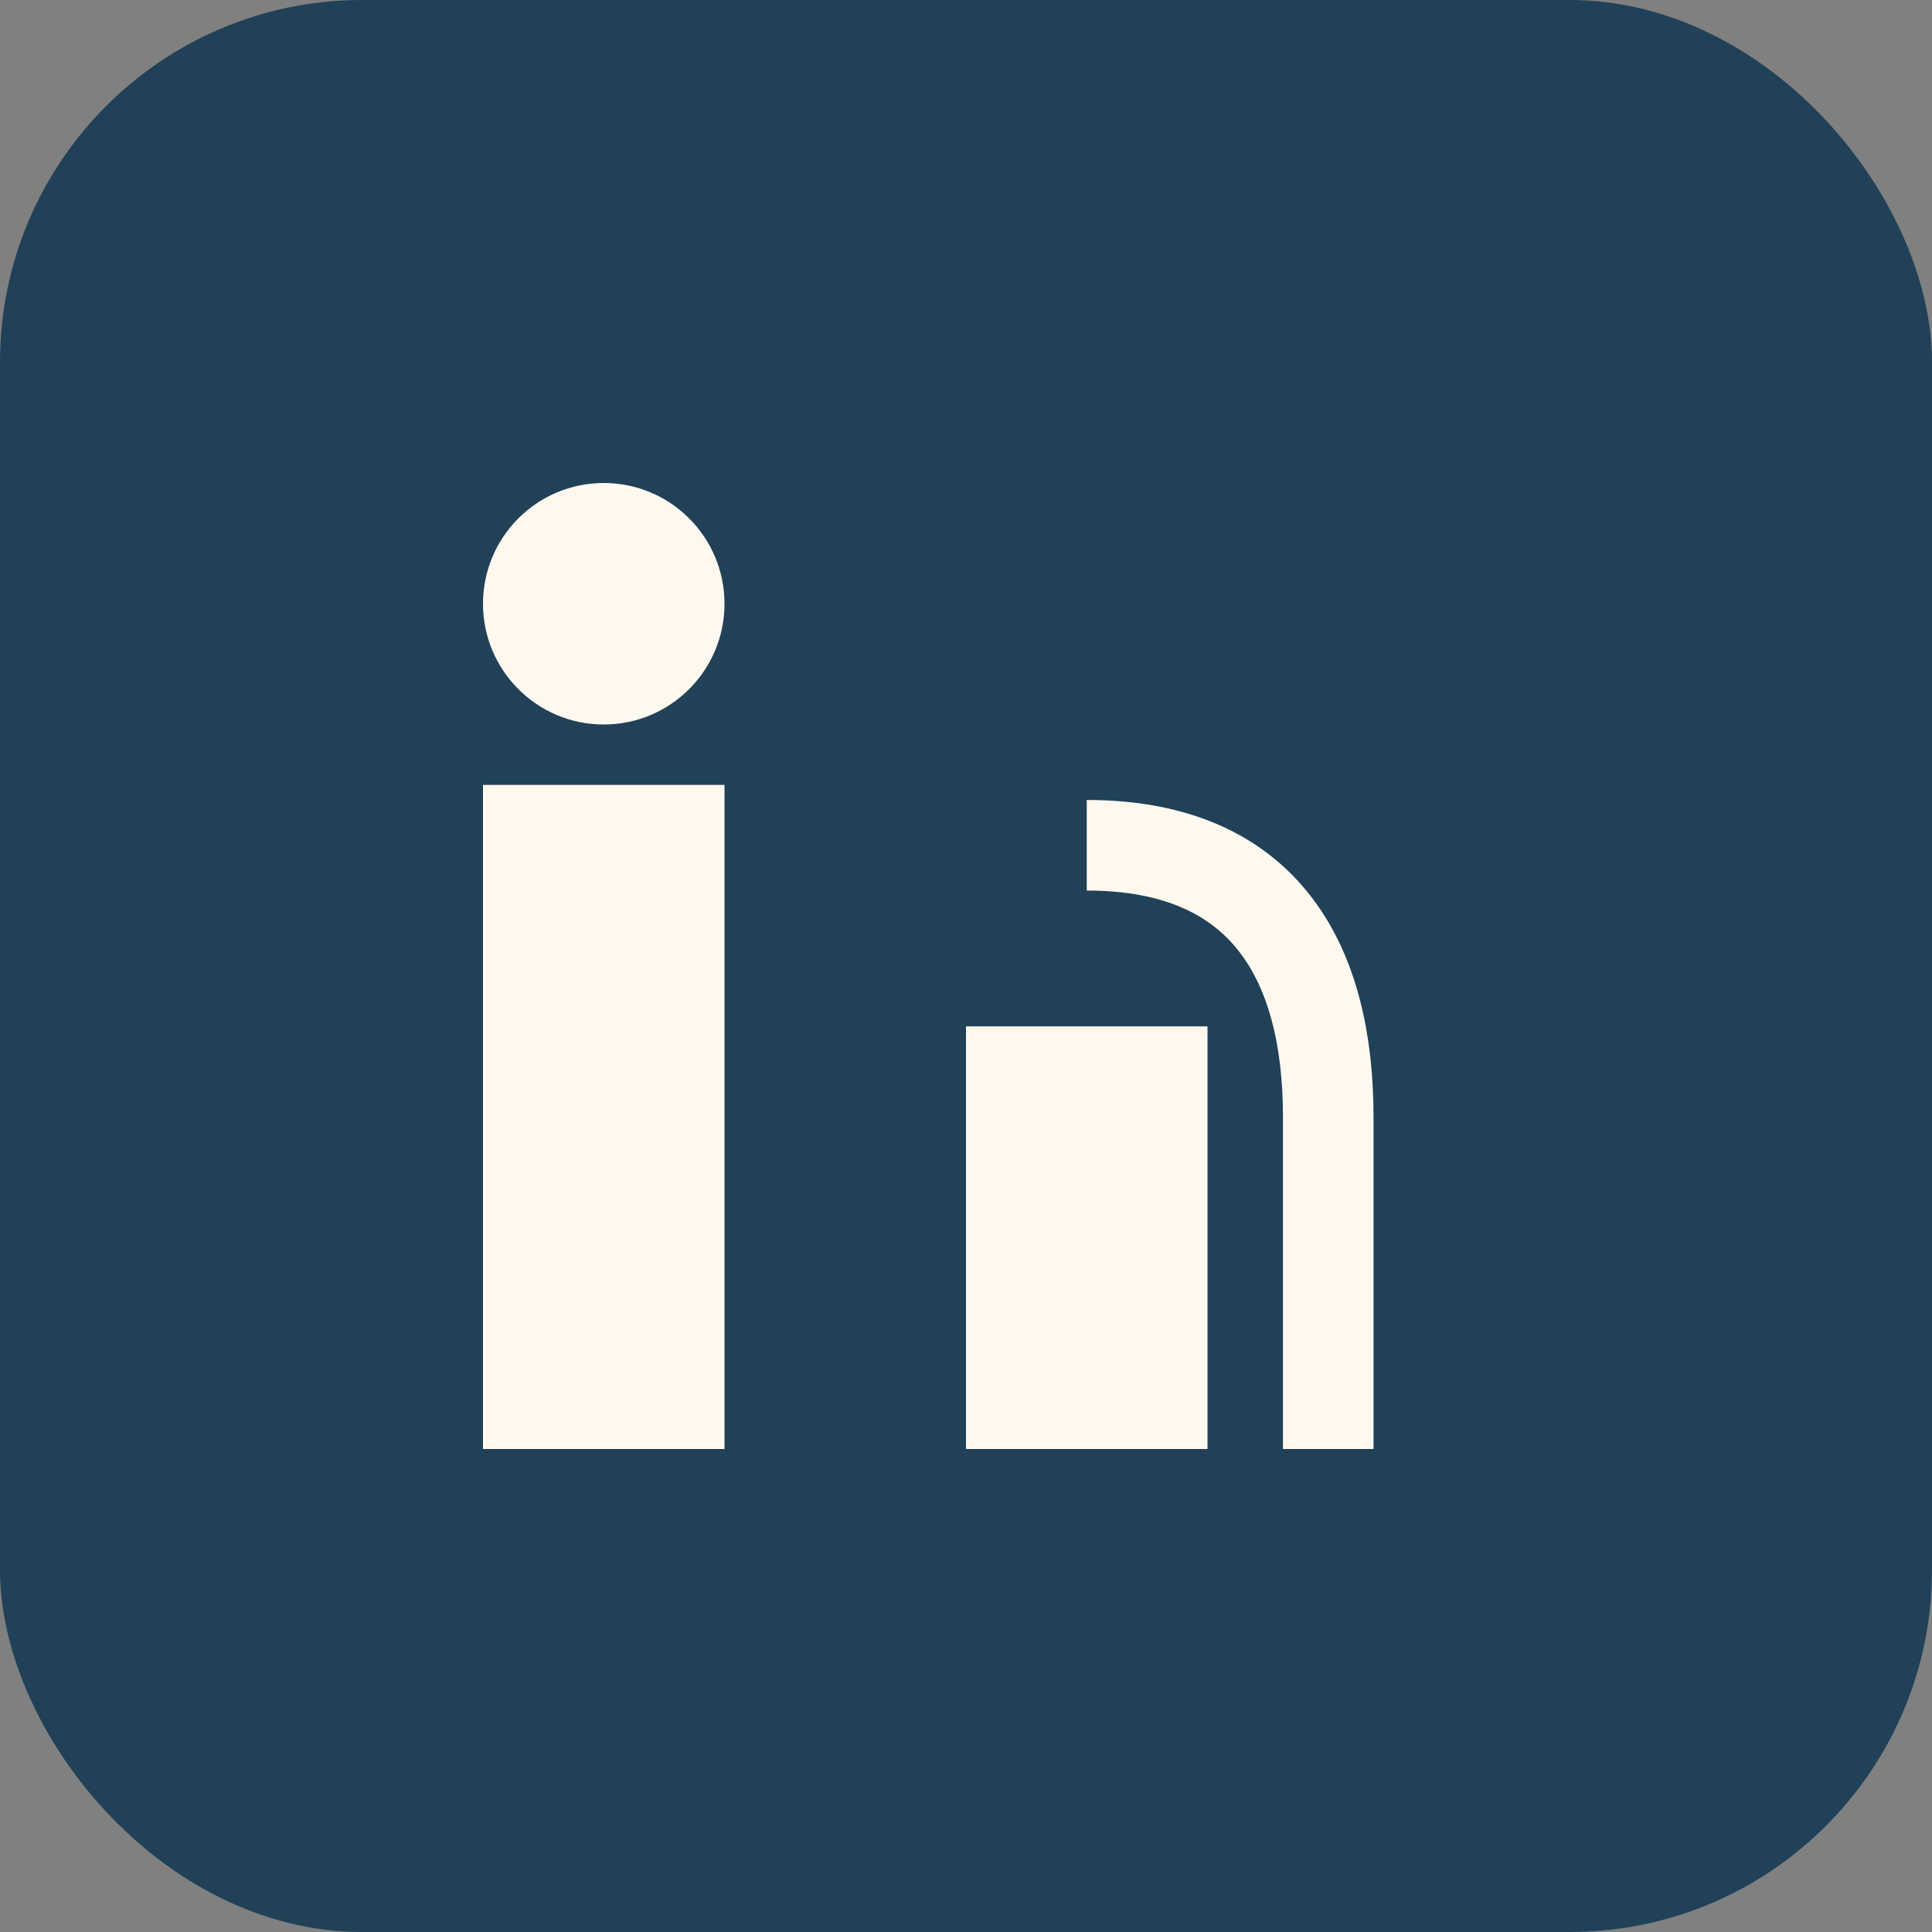
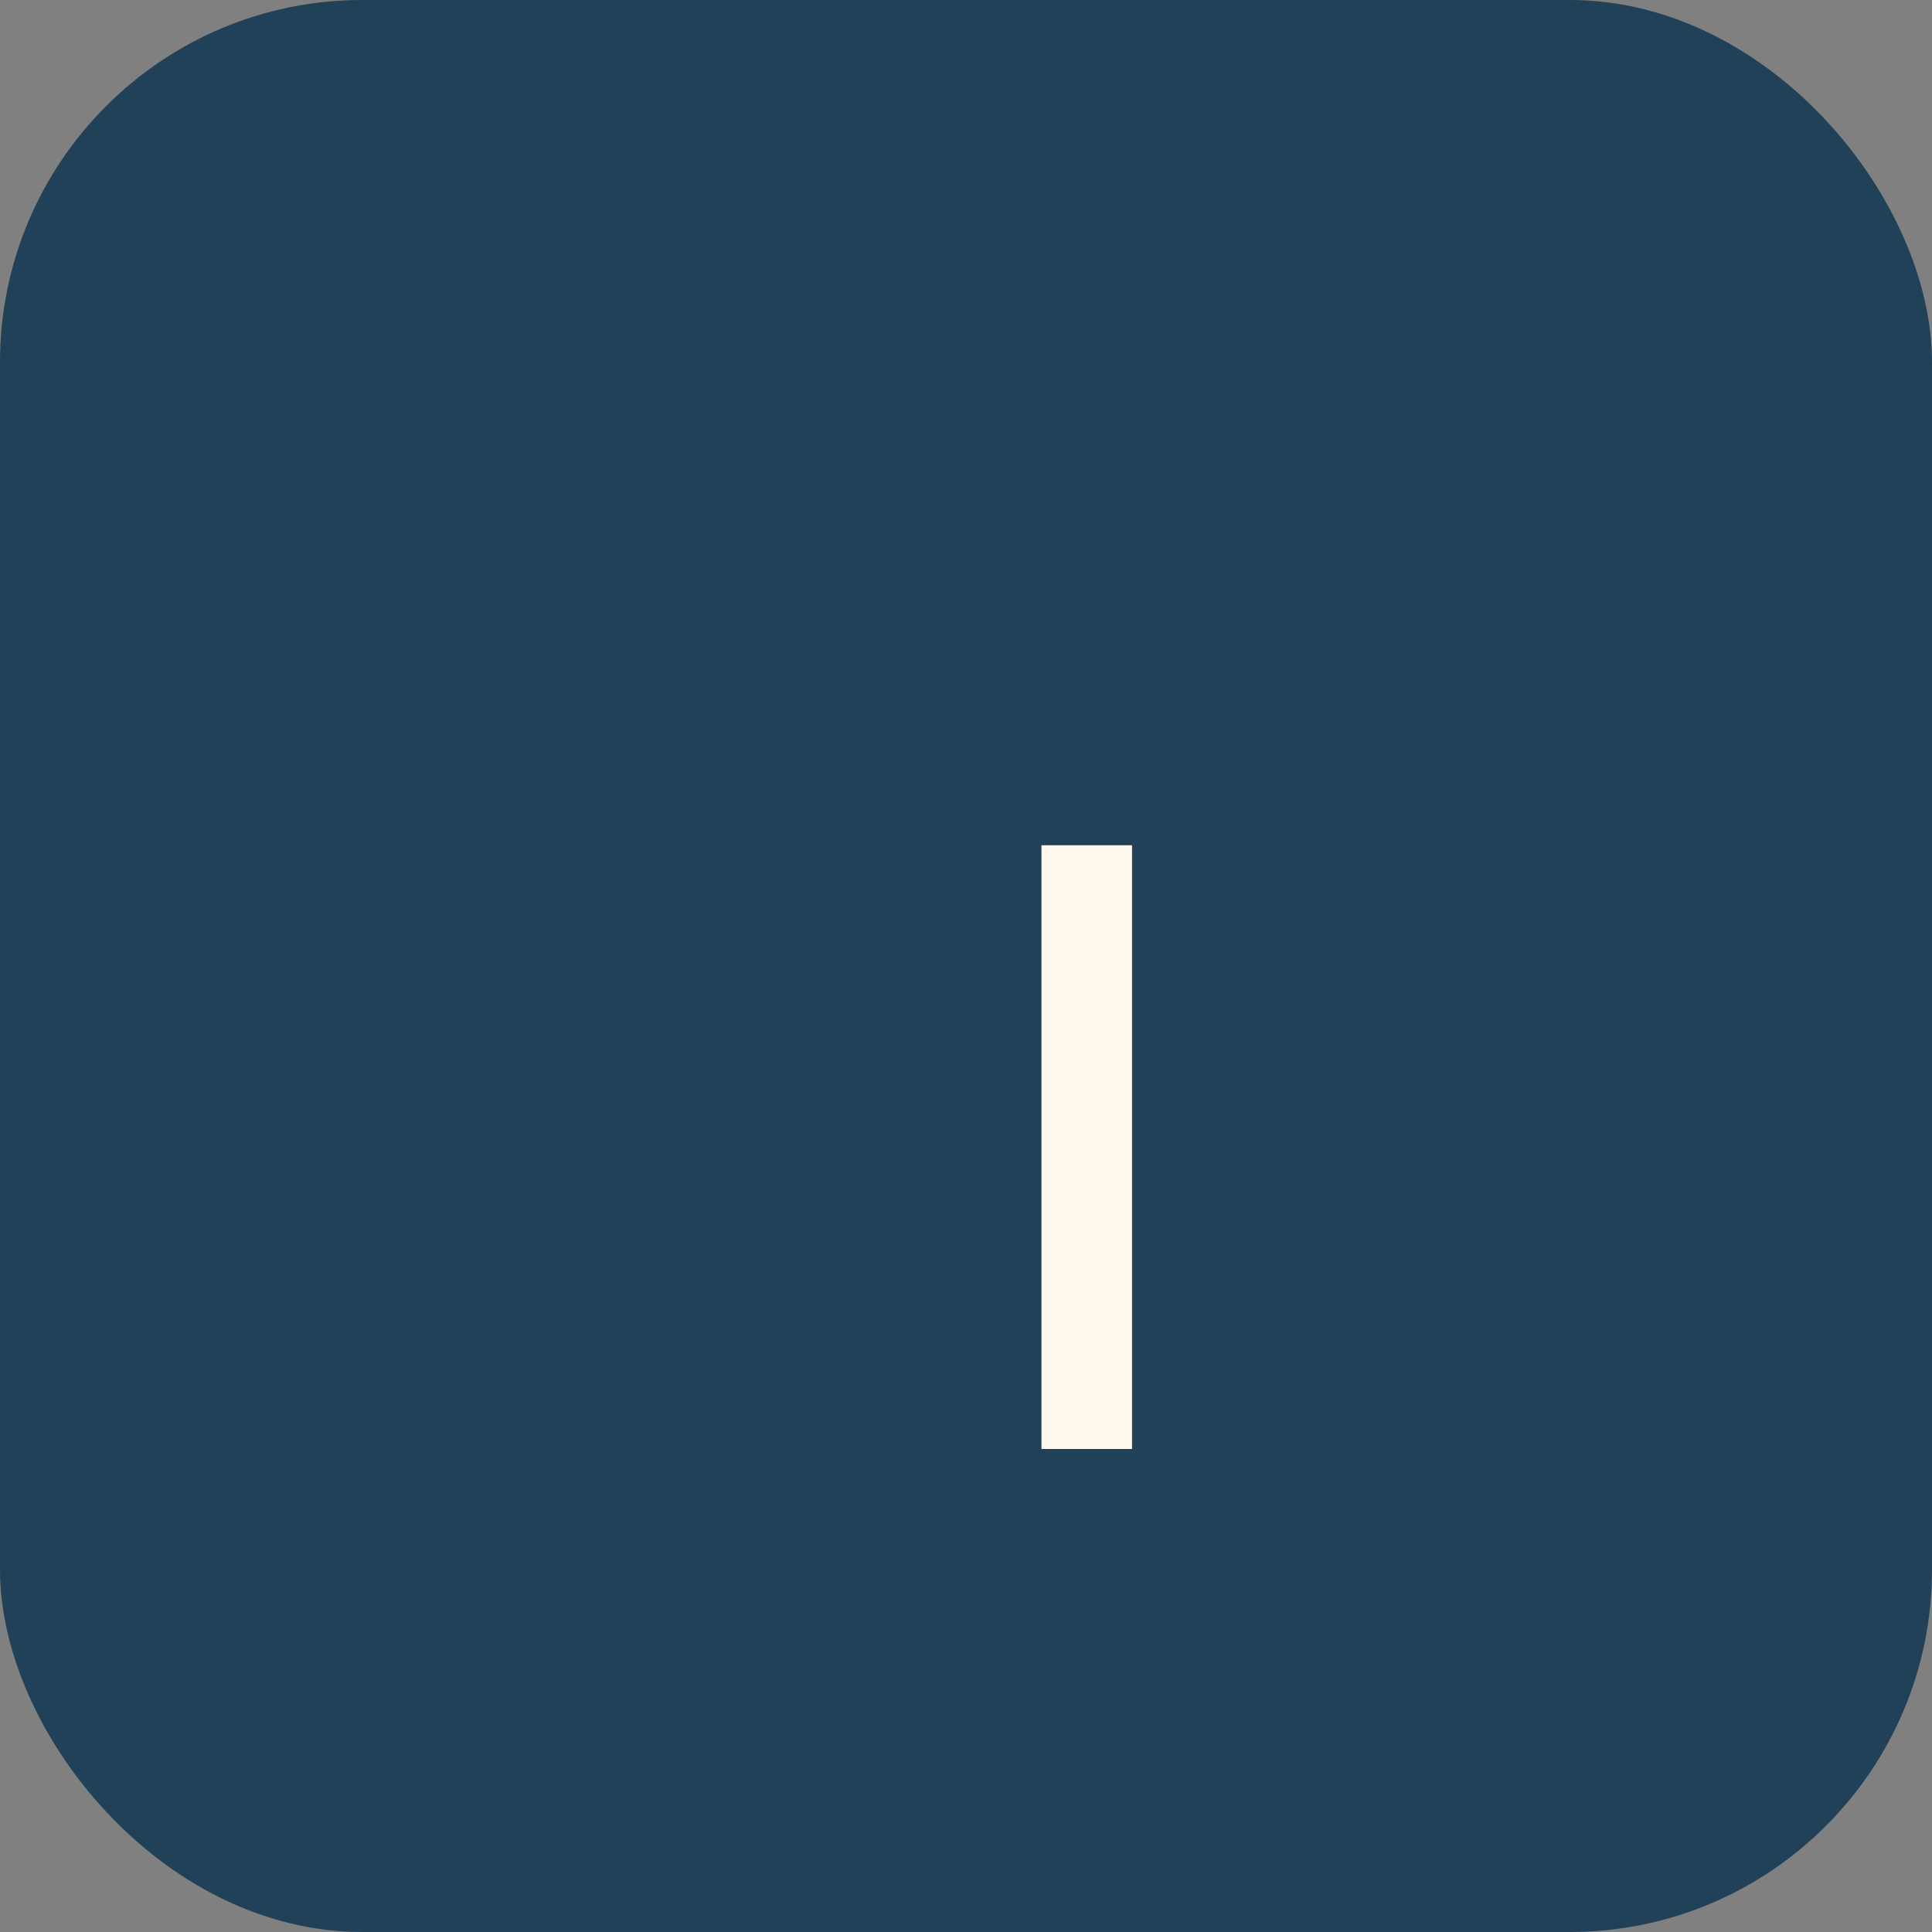
<svg xmlns="http://www.w3.org/2000/svg" width="32" height="32" viewBox="0 0 32 32">
  <rect x="0" y="0" width="32" height="32" fill="#808080" stroke="none" />
  <rect width="32" height="32" rx="6" fill="#204157" />
-   <rect x="8" y="13" width="4" height="11" fill="#FFF8EF" />
-   <circle cx="10" cy="10" r="2" fill="#FFF8EF" />
-   <rect x="16" y="17" width="4" height="7" fill="#FFF8EF" />
-   <path d="M18 14c3 0 4 2 4 4.5V24" stroke="#FFF8EF" stroke-width="1.5" fill="none" />
+   <path d="M18 14V24" stroke="#FFF8EF" stroke-width="1.5" fill="none" />
</svg>